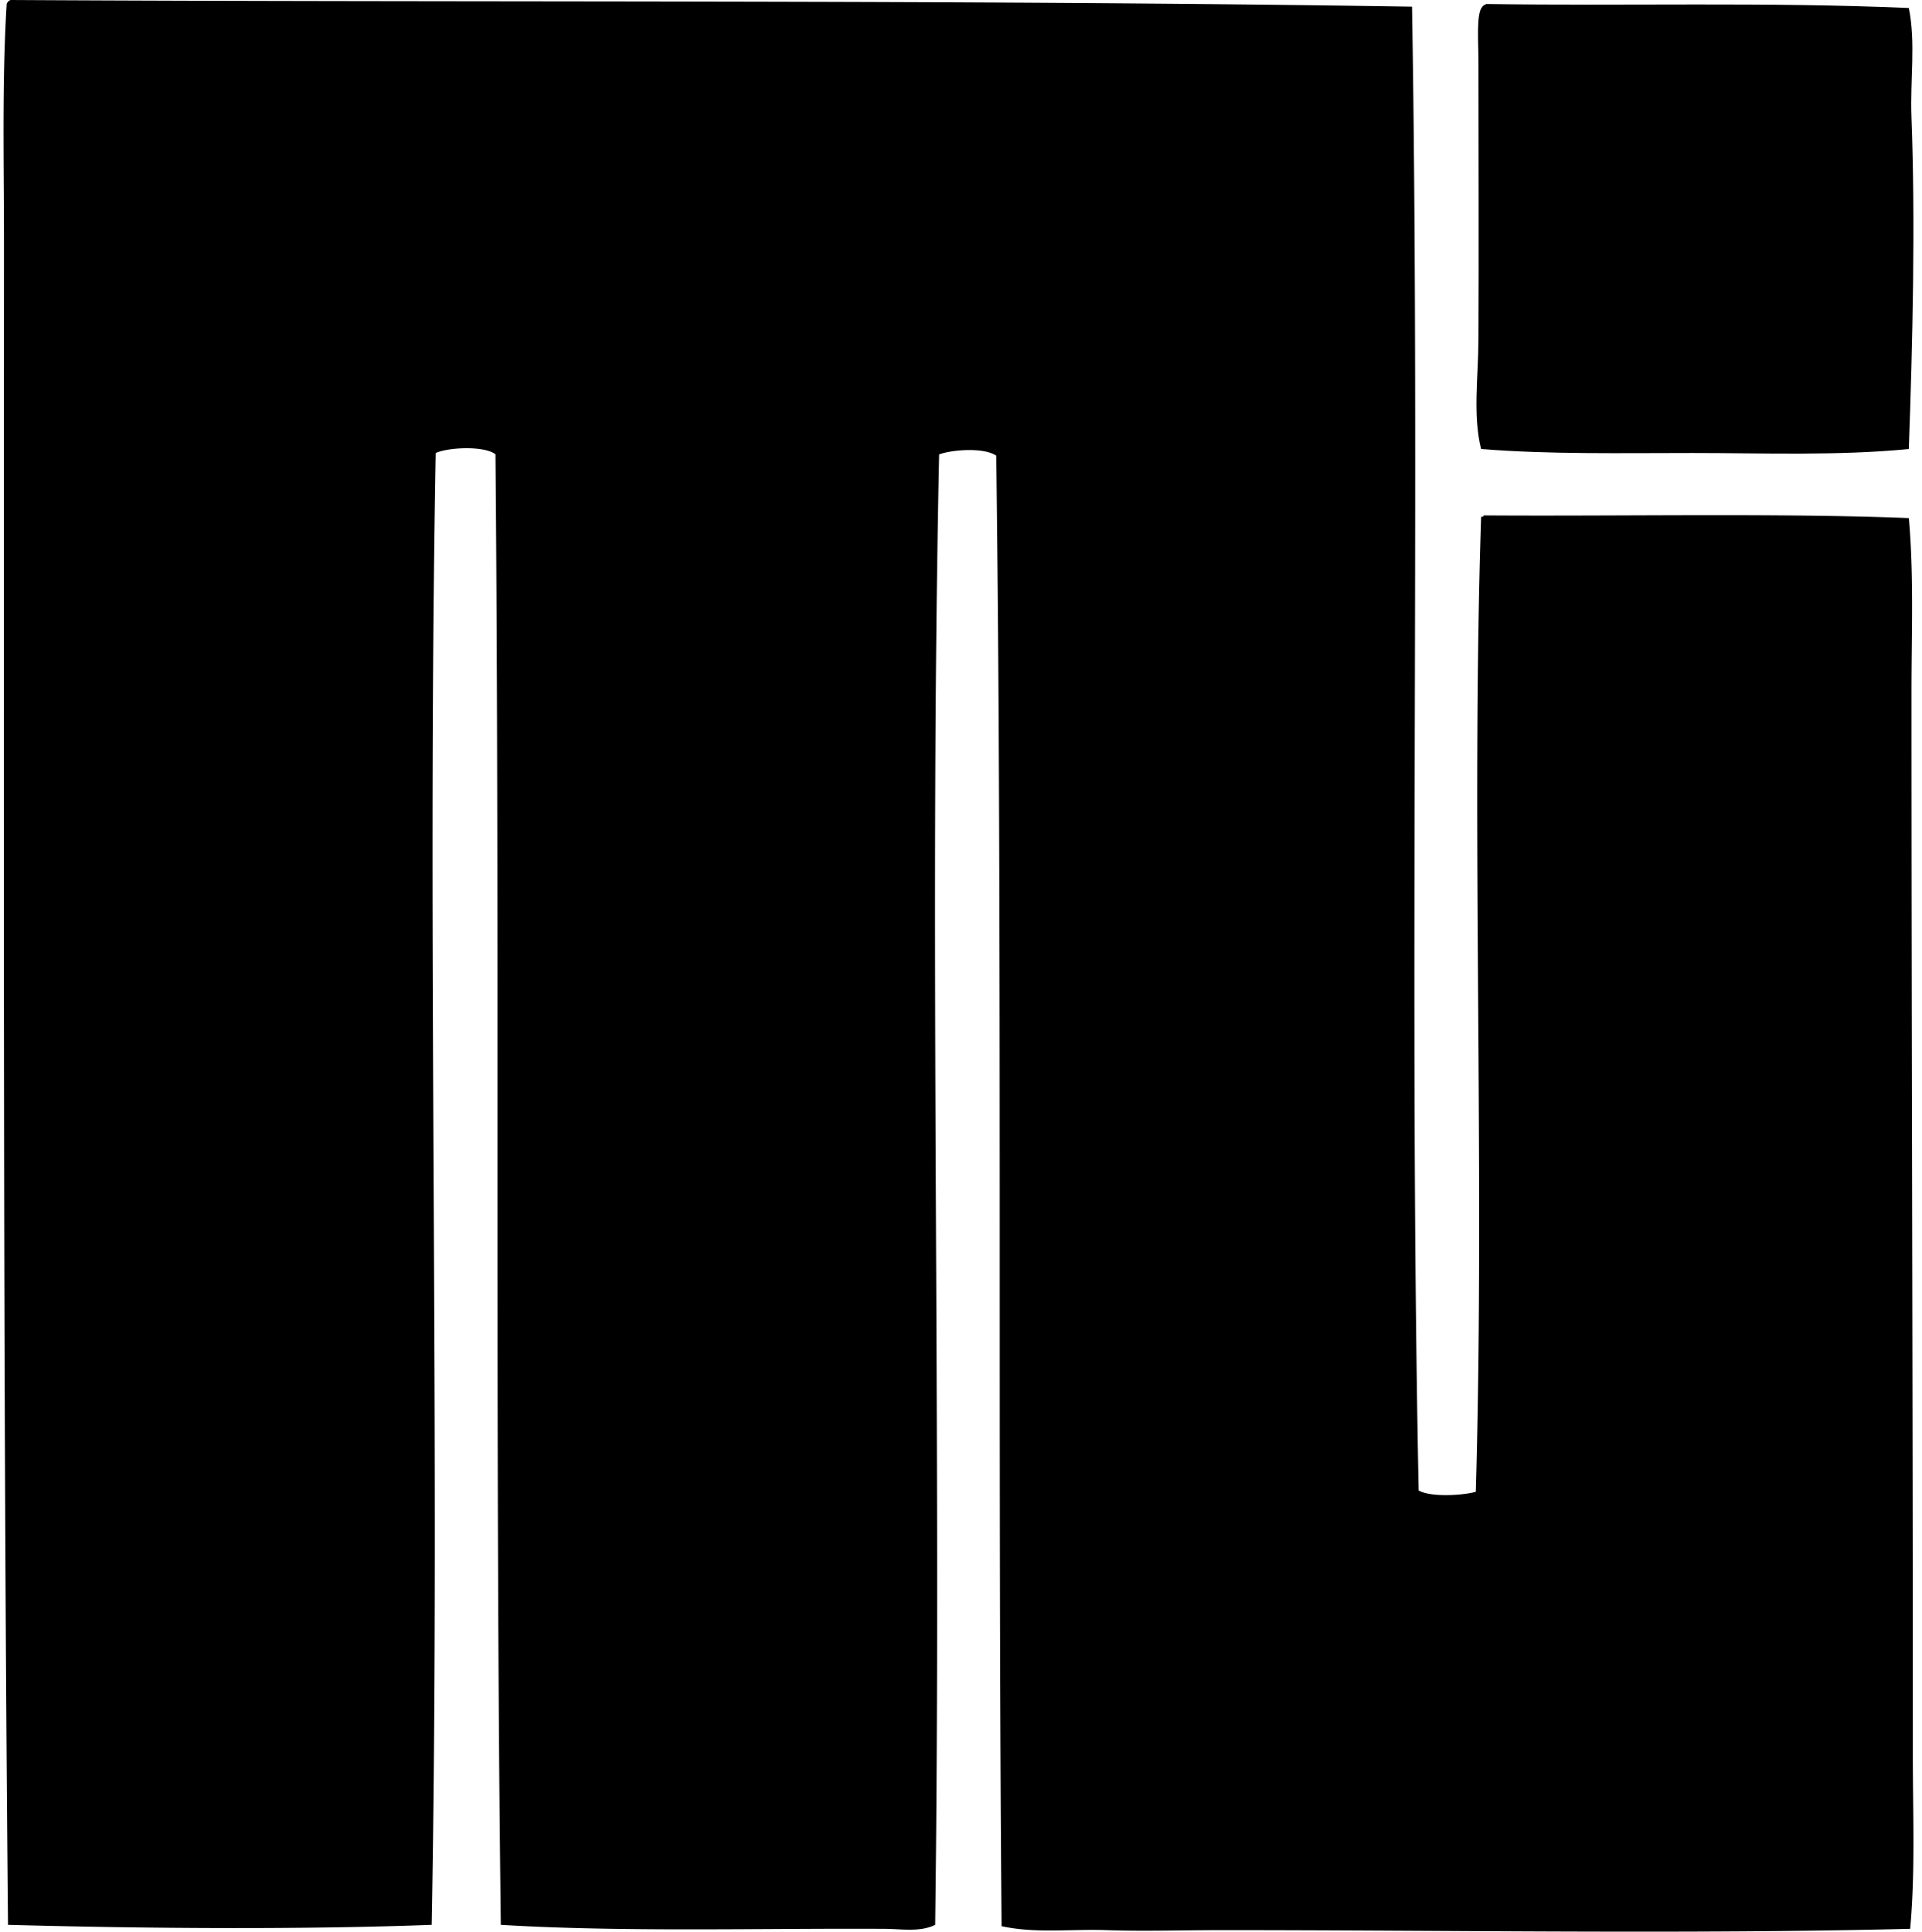
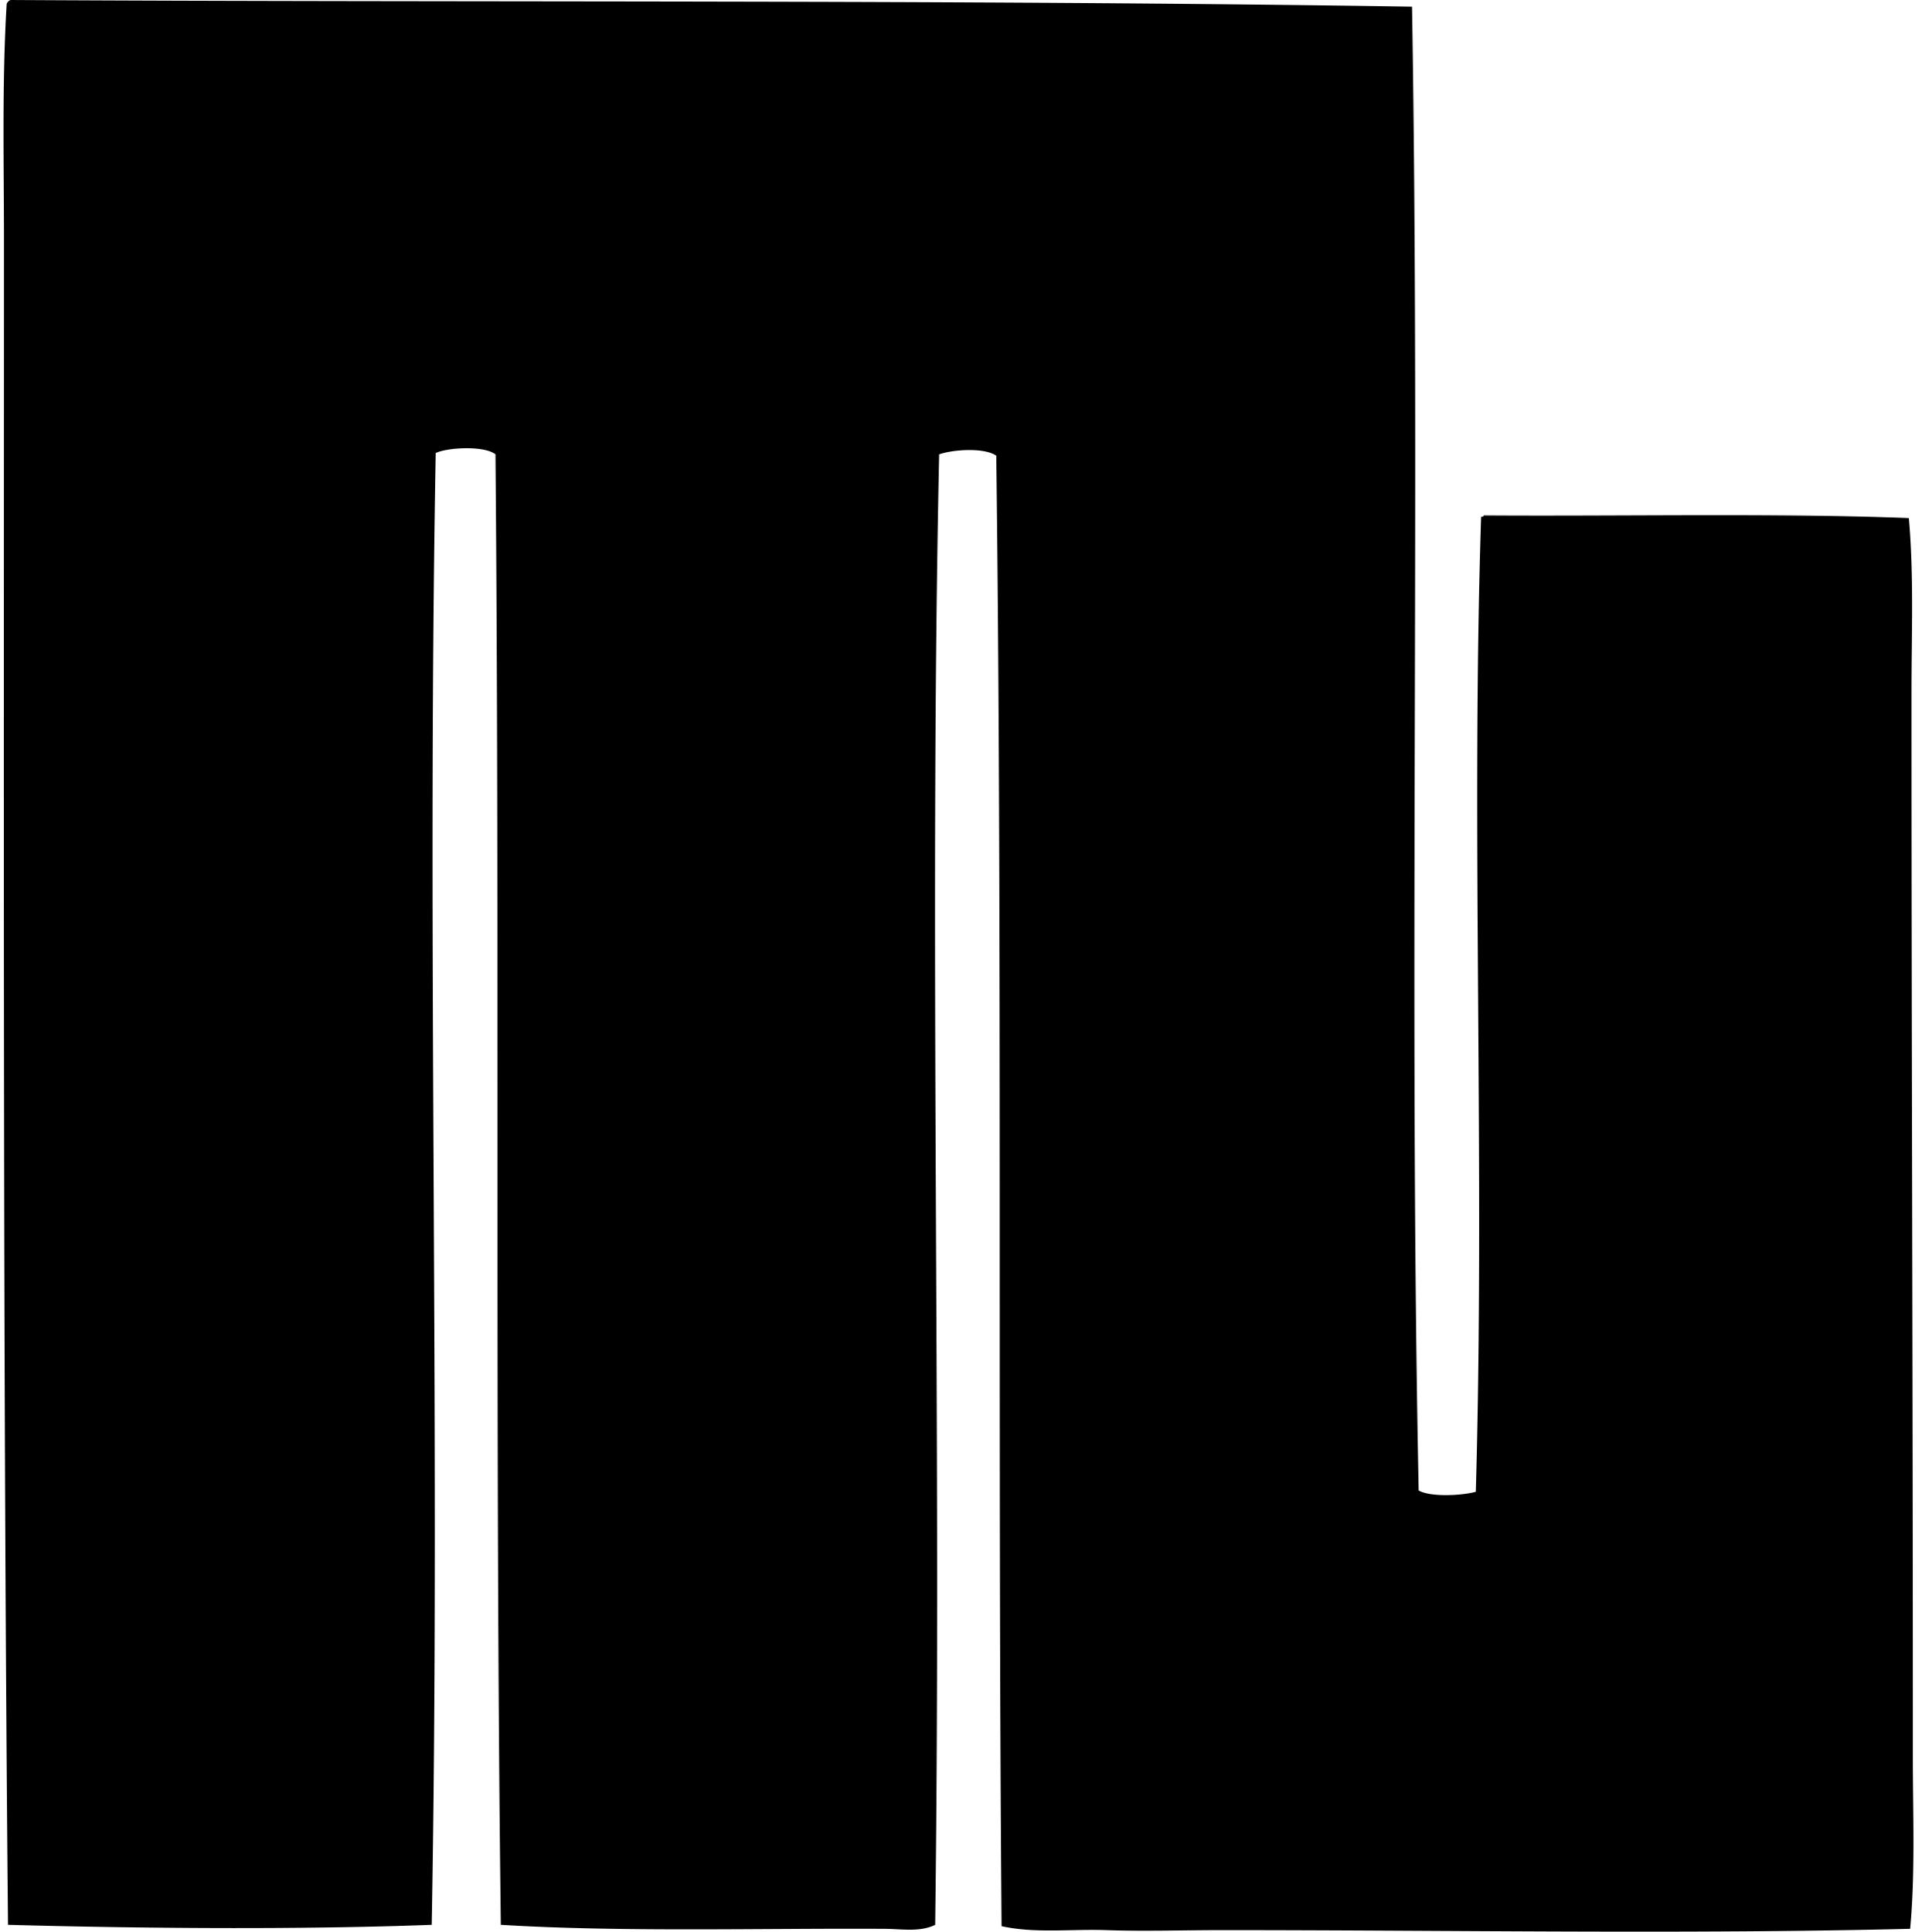
<svg xmlns="http://www.w3.org/2000/svg" width="199" height="200" fill="none" viewBox="0 0 199 200">
  <path fill="#000" fill-rule="evenodd" d="M1.097 0C49.23.27 98.52-.056 146.2.689c.841 50.688-.327 103.673.686 153.629 1.192.709 4.514.532 5.917.138.965-33.588-.509-68.585.549-100.953.16.022.244-.031.275-.138 14.037.099 30.821-.25 44.011.276.529 5.911.276 11.997.276 18.019-.003 36.718.146 72.835.138 110.166 0 5.991.261 12.001-.276 17.879-23.017.571-47.436.137-71.243.137-4.019 0-8.066.135-11.967 0-3.715-.129-7.377.36-10.864-.41-.416-50.57.087-101.184-.549-152.254-1.262-.858-4.435-.647-5.917-.138-1.049 49.83.262 101.06-.41 152.254-1.592.779-3.463.422-5.226.414-12.718-.076-27.072.357-39.747-.414-.63-50.991-.107-101.457-.552-152.254-1.119-.897-4.86-.742-6.187-.138-.922 50.955.498 101.721-.413 152.392-13.843.518-30.253.371-43.873 0C.293 141.927.406 83.742.41 25.171.414 16.919.195 8.575.69.413A.668.668 0 0 1 1.097 0Z" clip-rule="evenodd" />
-   <path fill="#000" fill-rule="evenodd" d="M197.636.827c.728 3.566.132 7.433.276 11.277.41 10.915.126 23.228-.276 34.384-7.228.715-14.979.414-22.417.414-7.493 0-14.785.154-21.87-.414-.866-3.501-.295-7.365-.275-11.277.05-9.264 0-18.832 0-29.021 0-1.828-.245-4.824.41-5.501.102-.127.251-.208.411-.276 14.585.22 28.883-.225 43.741.414Z" clip-rule="evenodd" />
</svg>